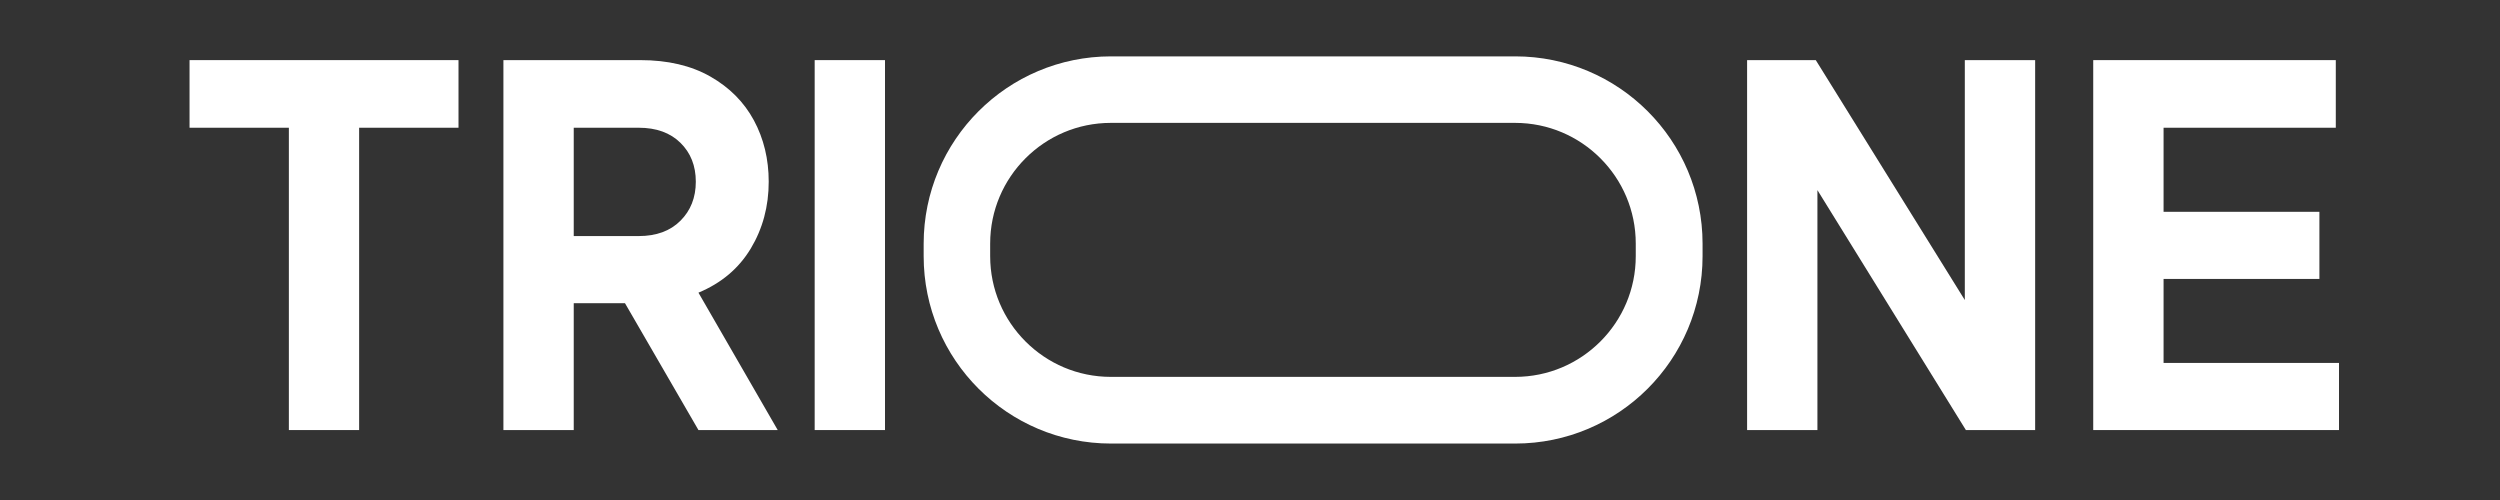
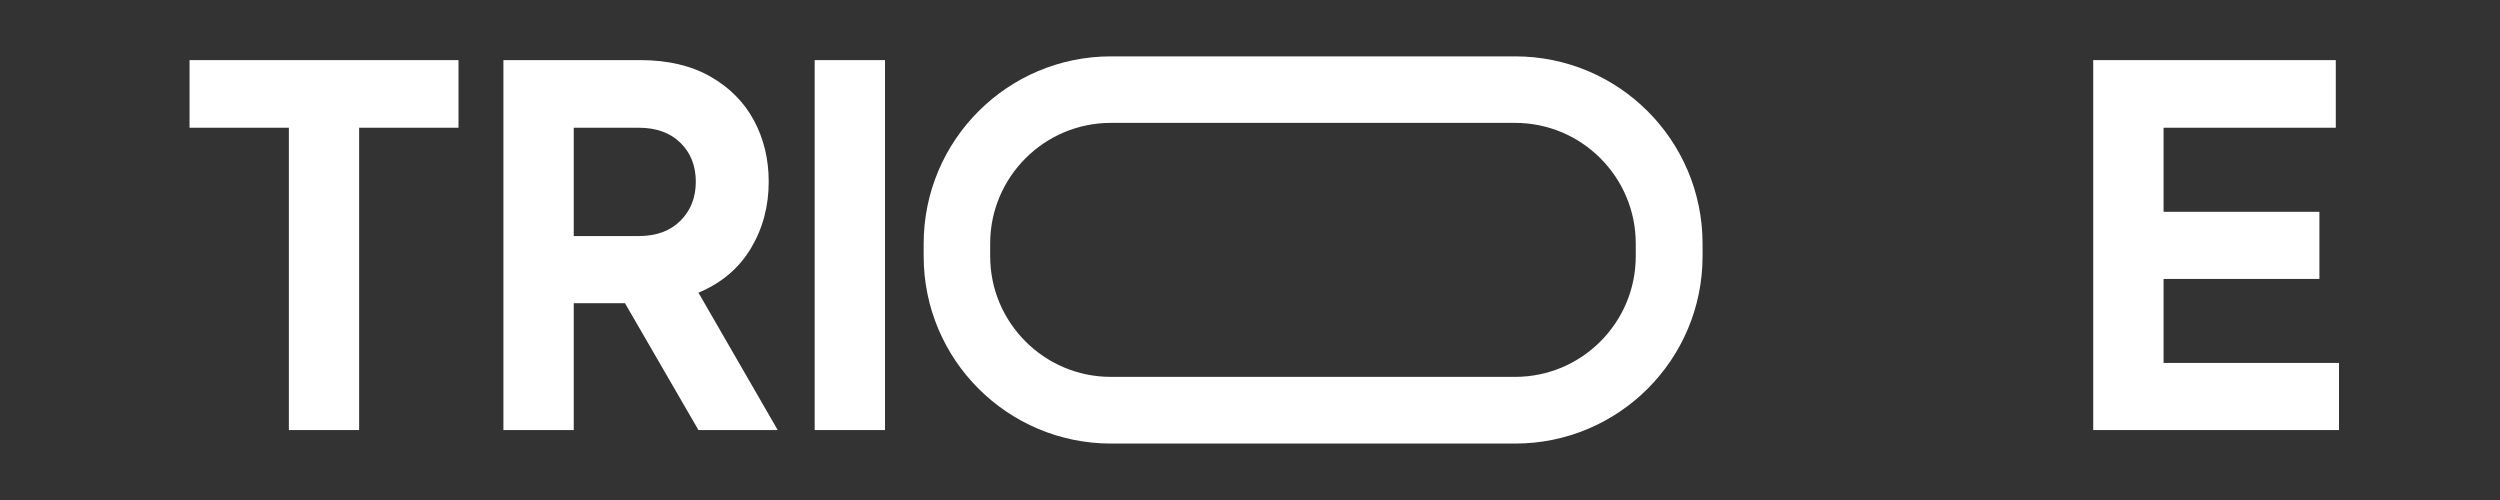
<svg xmlns="http://www.w3.org/2000/svg" version="1.2" preserveAspectRatio="xMidYMid meet" height="200" viewBox="0 0 750 150" zoomAndPan="magnify" width="1000">
  <rect x="0" y="0" width="750" height="150" fill="#333333" stroke="none" />
  <defs>
    <clipPath id="1cc19ba0bb">
      <path d="M 277.098 16.91 L 511 16.91 L 511 133.066 L 277.098 133.066 Z M 277.098 16.91" />
    </clipPath>
    <clipPath id="d1096722fd">
      <path d="M 333.309 16.91 L 454.559 16.91 C 485.602 16.91 510.77 42.074 510.77 73.121 L 510.77 76.852 C 510.77 107.902 485.602 133.066 454.559 133.066 L 333.309 133.066 C 302.266 133.066 277.098 107.902 277.098 76.852 L 277.098 73.121 C 277.098 42.074 302.266 16.91 333.309 16.91 Z M 333.309 16.91" />
    </clipPath>
  </defs>
  <g id="75c90278ed">
    <g clip-path="url(#1cc19ba0bb)" clip-rule="nonzero">
      <g clip-path="url(#d1096722fd)" clip-rule="nonzero">
        <path transform="matrix(0.907,0,0,0.907,277.099,16.908)" d="M 61.95 0.003 L 195.582 0.003 C 229.795 0.003 257.533 27.735 257.533 61.951 L 257.533 66.062 C 257.533 100.282 229.795 128.014 195.582 128.014 L 61.95 128.014 C 27.736 128.014 -0.002 100.282 -0.002 66.062 L -0.002 61.951 C -0.002 27.735 27.736 0.003 61.95 0.003 Z M 61.95 0.003" style="fill:none;stroke-width:44;stroke-linecap:butt;stroke-linejoin:miter;stroke:#ffffff;stroke-opacity:1;stroke-miterlimit:4;" />
      </g>
    </g>
    <path d="M 137.551 18.035 L 137.551 38.32 L 107.738 38.32 L 107.738 129.016 L 86.66 129.016 L 86.66 38.32 L 56.863 38.32 L 56.863 18.035 Z M 137.551 18.035" style="stroke:none;fill-rule:nonzero;fill:#ffffff;fill-opacity:1;" />
    <path d="M 209.535 129.016 L 187.492 90.957 L 172.121 90.957 L 172.121 129.016 L 151.023 129.016 L 151.023 18.035 L 192.086 18.035 C 200.328 18.035 207.328 19.676 213.09 22.953 C 218.844 26.23 223.207 30.617 226.172 36.109 C 229.129 41.605 230.613 47.738 230.613 54.508 C 230.613 61.906 228.816 68.59 225.227 74.566 C 221.633 80.531 216.402 84.941 209.535 87.801 L 233.316 129.016 Z M 172.121 38.32 L 172.121 70.82 L 191.613 70.82 C 196.891 70.82 201.066 69.289 204.129 66.227 C 207.199 63.164 208.742 59.262 208.742 54.508 C 208.742 49.742 207.199 45.855 204.129 42.84 C 201.066 39.828 196.891 38.32 191.613 38.32 Z M 172.121 38.32" style="stroke:none;fill-rule:nonzero;fill:#ffffff;fill-opacity:1;" />
    <path d="M 244.402 18.035 L 265.5 18.035 L 265.5 129.016 L 244.402 129.016 Z M 244.402 18.035" style="stroke:none;fill-rule:nonzero;fill:#ffffff;fill-opacity:1;" />
-     <path d="M 589.445 18.035 L 610.543 18.035 L 610.543 129.016 L 589.766 129.016 L 545.227 57.039 L 545.227 129.016 L 524.129 129.016 L 524.129 18.035 L 544.734 18.035 L 589.445 90.012 Z M 589.445 18.035" style="stroke:none;fill-rule:nonzero;fill:#ffffff;fill-opacity:1;" />
    <path d="M 649.07 108.879 L 701.699 108.879 L 701.699 129.016 L 627.969 129.016 L 627.969 18.035 L 700.738 18.035 L 700.738 38.32 L 649.07 38.32 L 649.07 63.543 L 695.82 63.543 L 695.82 83.68 L 649.07 83.68 Z M 649.07 108.879" style="stroke:none;fill-rule:nonzero;fill:#ffffff;fill-opacity:1;" />
  </g>
</svg>